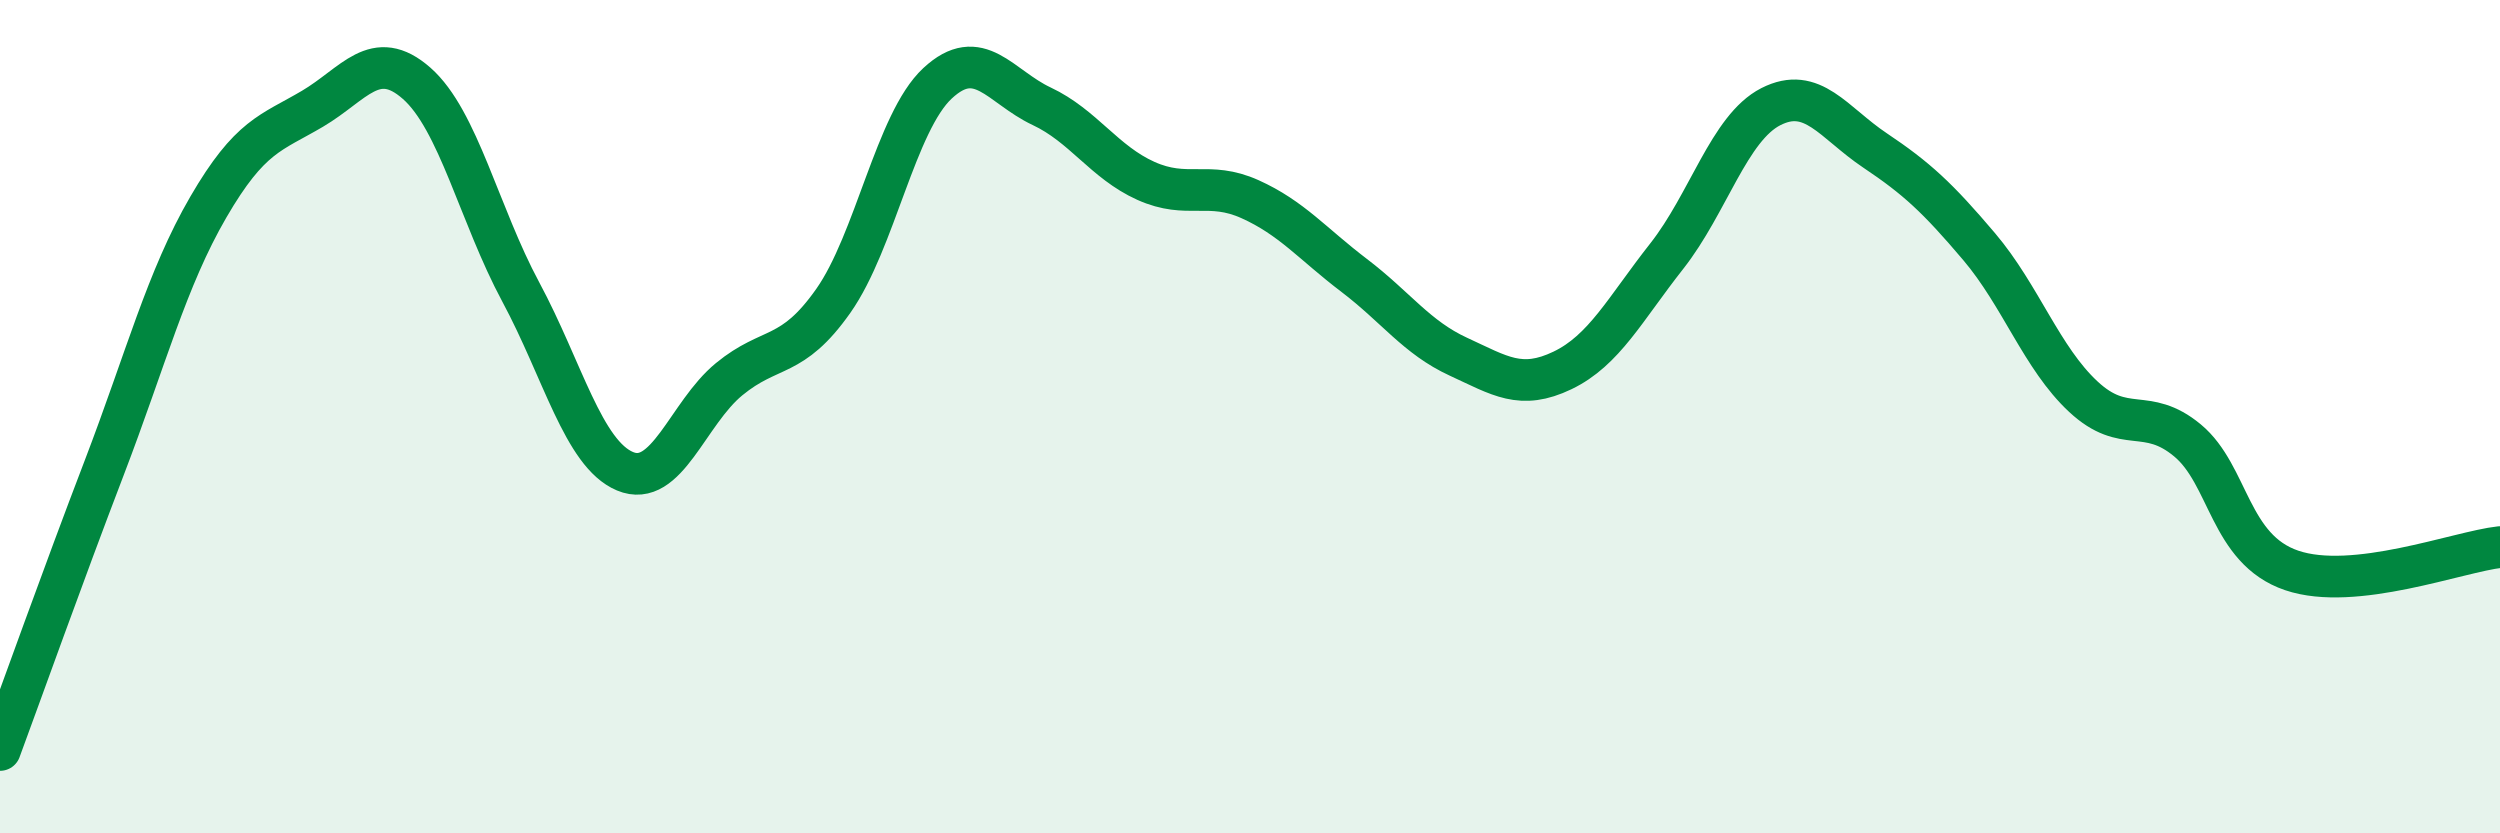
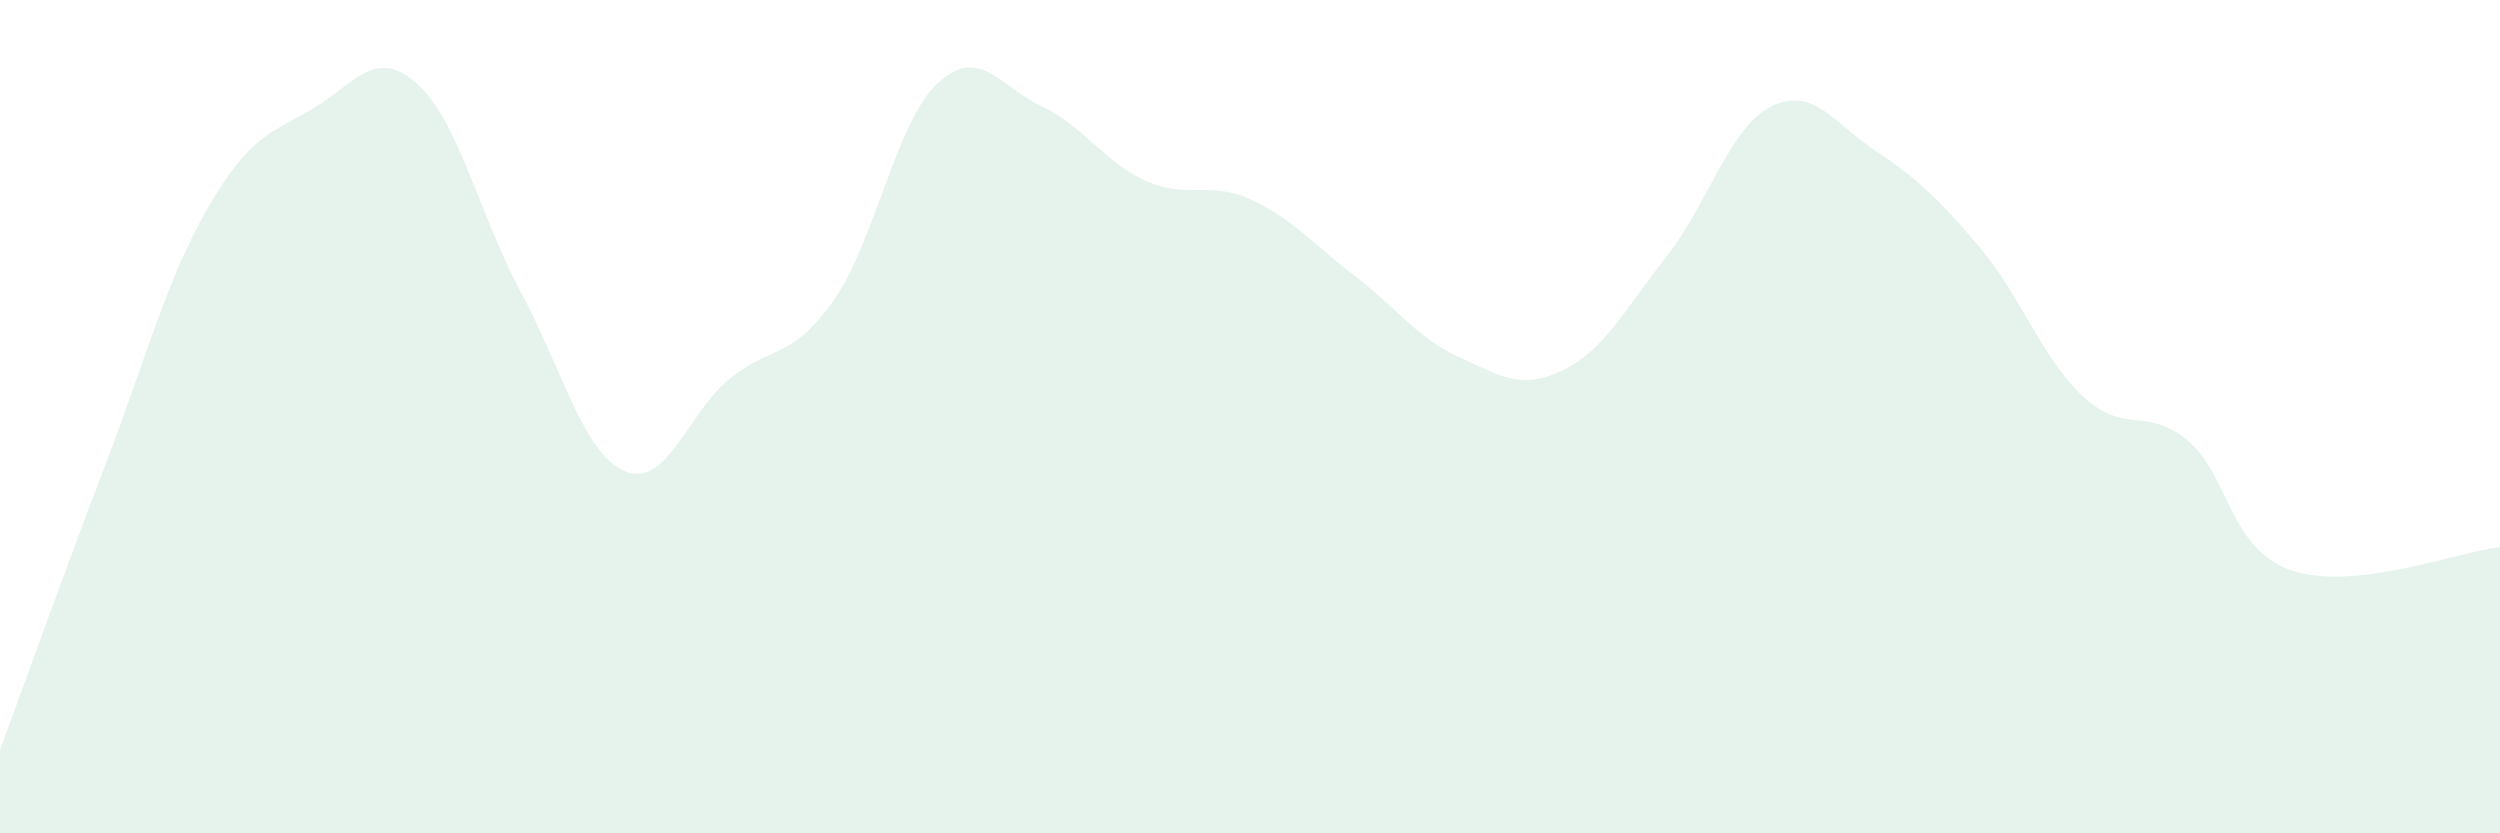
<svg xmlns="http://www.w3.org/2000/svg" width="60" height="20" viewBox="0 0 60 20">
  <path d="M 0,18 C 0.5,16.65 1.5,13.84 2.5,11.23 C 3.5,8.62 4,6.69 5,4.97 C 6,3.25 6.5,3.2 7.5,2.61 C 8.5,2.02 9,1.12 10,2 C 11,2.88 11.5,5.15 12.5,7.01 C 13.5,8.87 14,10.89 15,11.31 C 16,11.73 16.5,9.92 17.5,9.1 C 18.5,8.28 19,8.64 20,7.22 C 21,5.8 21.5,2.93 22.5,2 C 23.5,1.07 24,2.08 25,2.55 C 26,3.02 26.5,3.89 27.5,4.34 C 28.5,4.79 29,4.33 30,4.78 C 31,5.23 31.5,5.85 32.5,6.61 C 33.5,7.37 34,8.1 35,8.56 C 36,9.02 36.5,9.37 37.5,8.89 C 38.5,8.41 39,7.42 40,6.15 C 41,4.88 41.5,3.07 42.5,2.56 C 43.5,2.05 44,2.94 45,3.61 C 46,4.28 46.5,4.74 47.5,5.92 C 48.5,7.1 49,8.59 50,9.52 C 51,10.45 51.5,9.74 52.5,10.57 C 53.5,11.4 53.5,13.18 55,13.69 C 56.5,14.2 59,13.24 60,13.13L60 20L0 20Z" fill="#008740" opacity="0.1" stroke-linecap="round" stroke-linejoin="round" />
-   <path d="M 0,18 C 0.5,16.65 1.5,13.84 2.5,11.23 C 3.5,8.62 4,6.69 5,4.97 C 6,3.25 6.5,3.2 7.5,2.61 C 8.5,2.02 9,1.12 10,2 C 11,2.88 11.5,5.15 12.5,7.01 C 13.5,8.87 14,10.89 15,11.31 C 16,11.73 16.5,9.92 17.5,9.1 C 18.5,8.28 19,8.64 20,7.22 C 21,5.8 21.5,2.93 22.5,2 C 23.5,1.07 24,2.08 25,2.55 C 26,3.02 26.5,3.89 27.5,4.34 C 28.5,4.79 29,4.33 30,4.78 C 31,5.23 31.5,5.85 32.5,6.61 C 33.5,7.37 34,8.1 35,8.56 C 36,9.02 36.5,9.37 37.5,8.89 C 38.5,8.41 39,7.42 40,6.15 C 41,4.88 41.5,3.07 42.5,2.56 C 43.5,2.05 44,2.94 45,3.61 C 46,4.28 46.5,4.74 47.5,5.92 C 48.5,7.1 49,8.59 50,9.52 C 51,10.45 51.5,9.74 52.5,10.57 C 53.5,11.4 53.5,13.18 55,13.69 C 56.5,14.2 59,13.24 60,13.13" stroke="#008740" stroke-width="1" fill="none" stroke-linecap="round" stroke-linejoin="round" />
</svg>